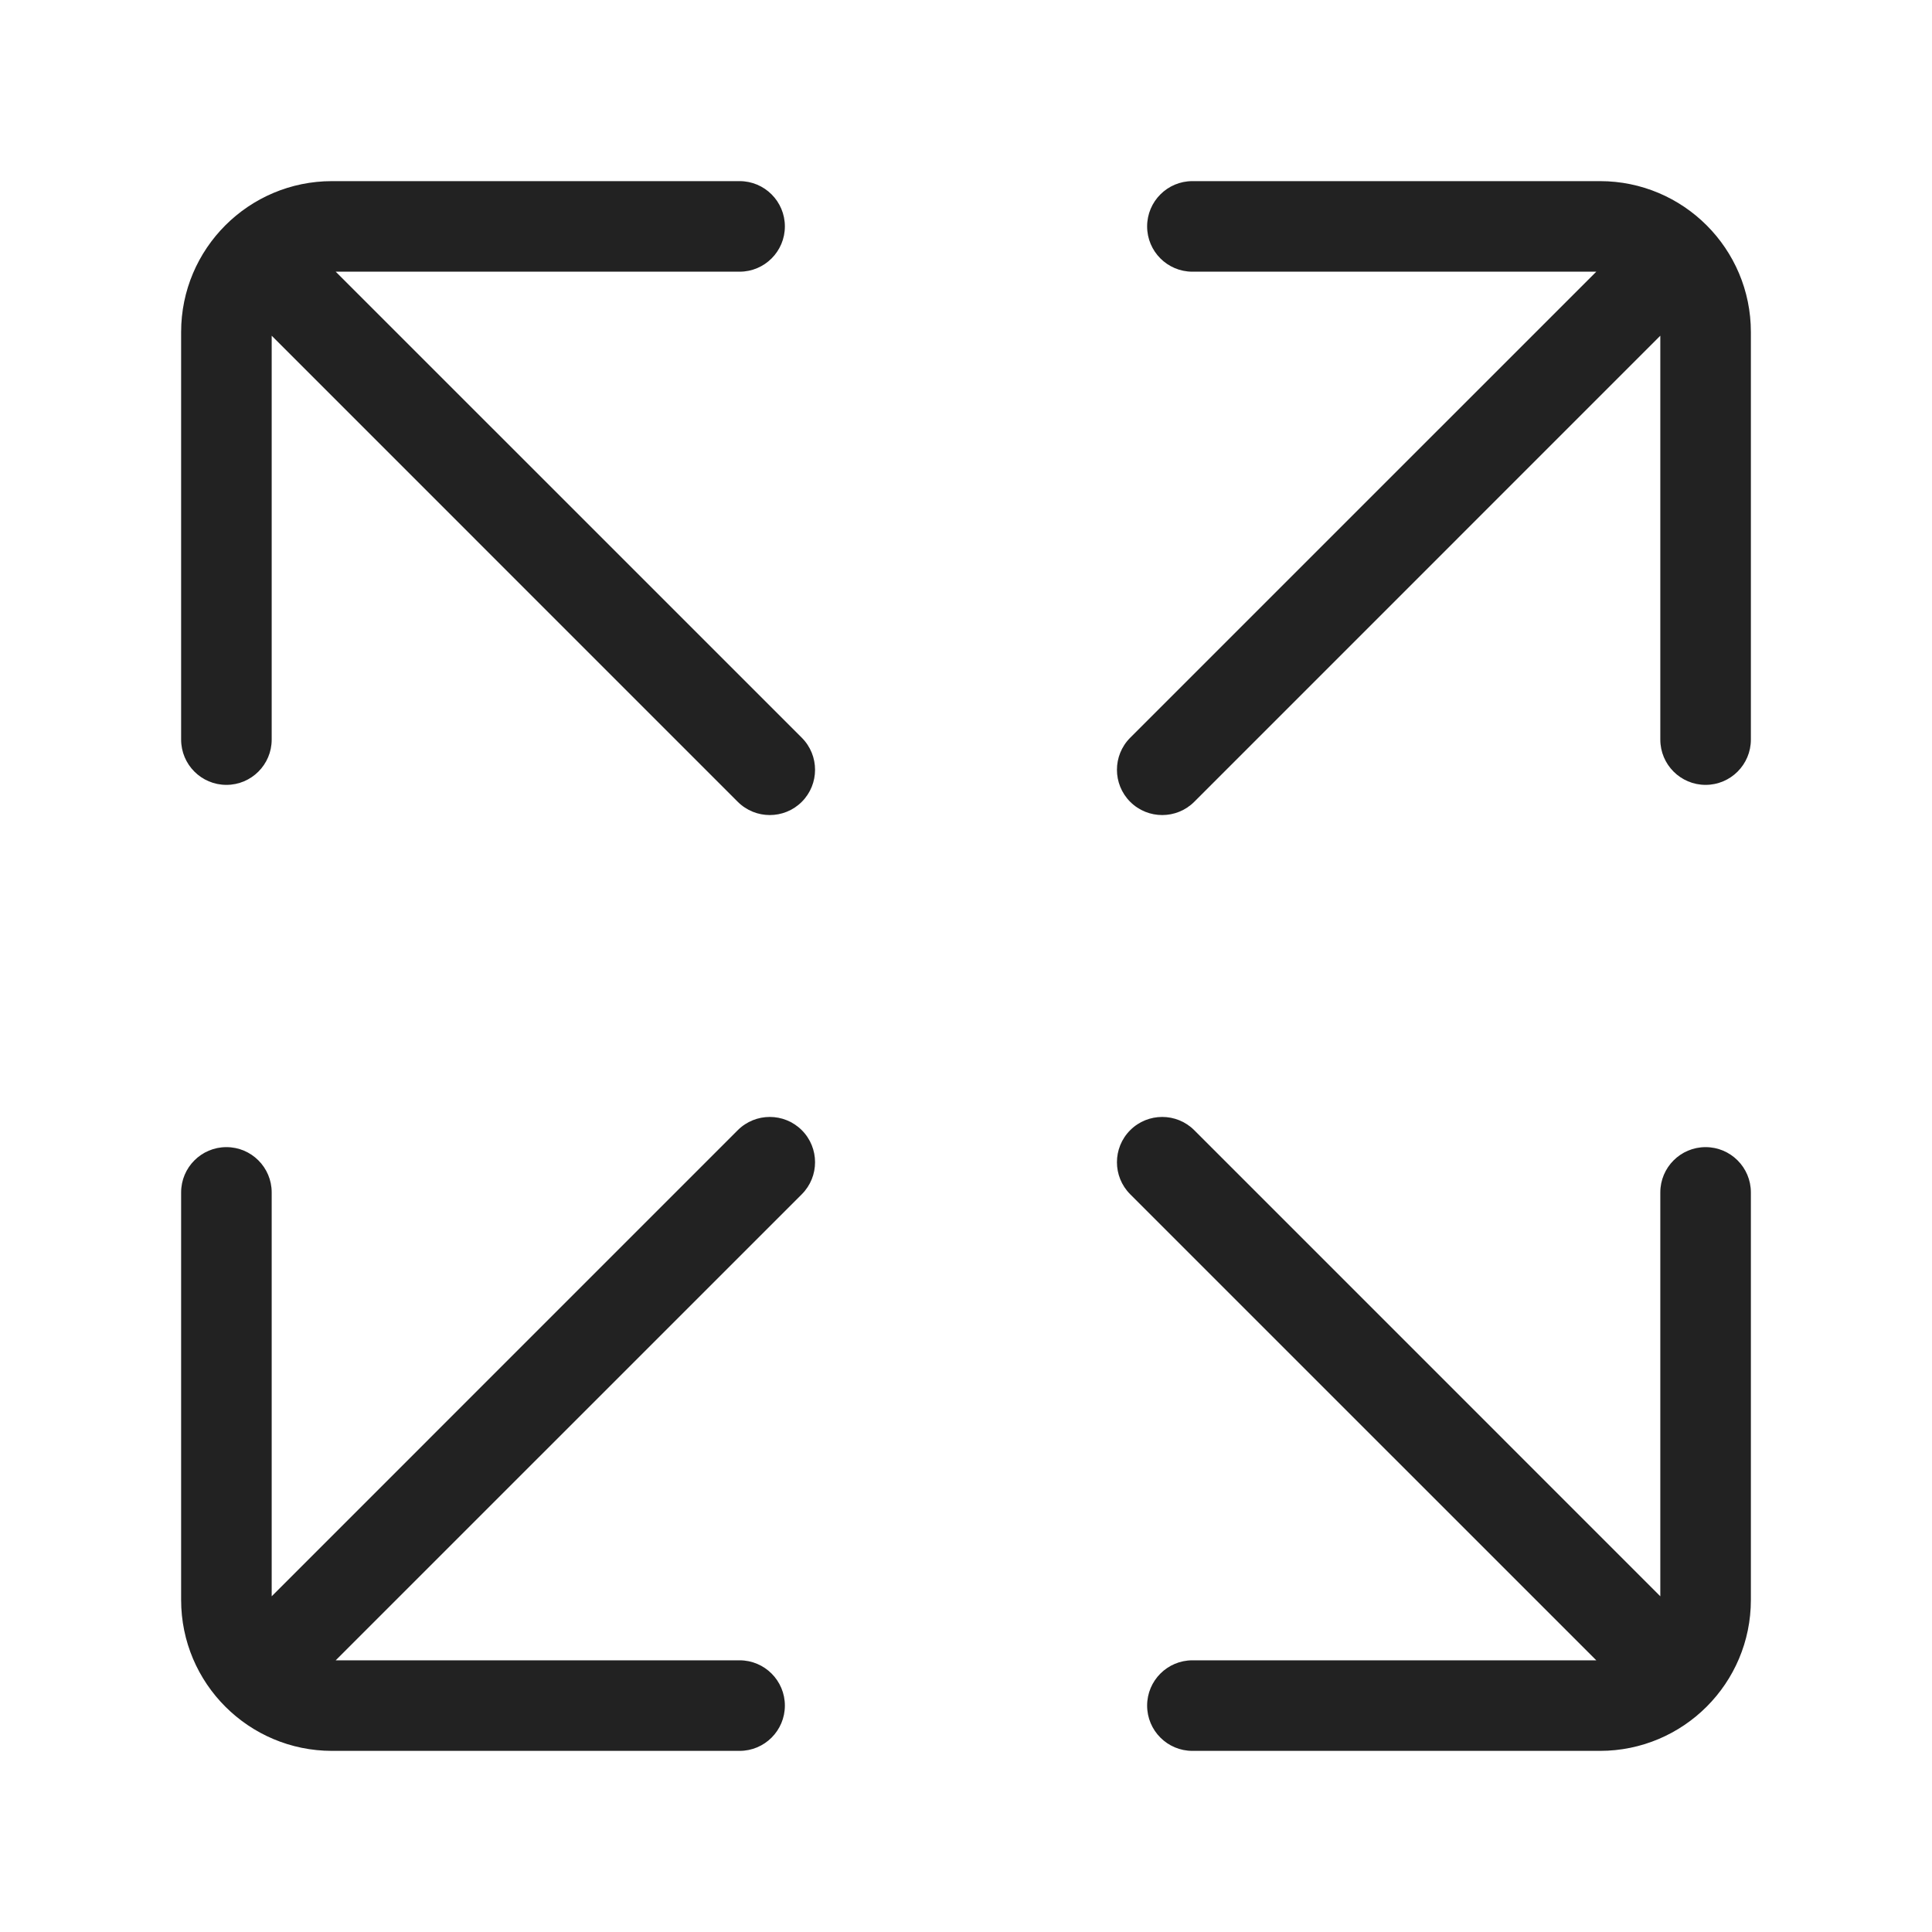
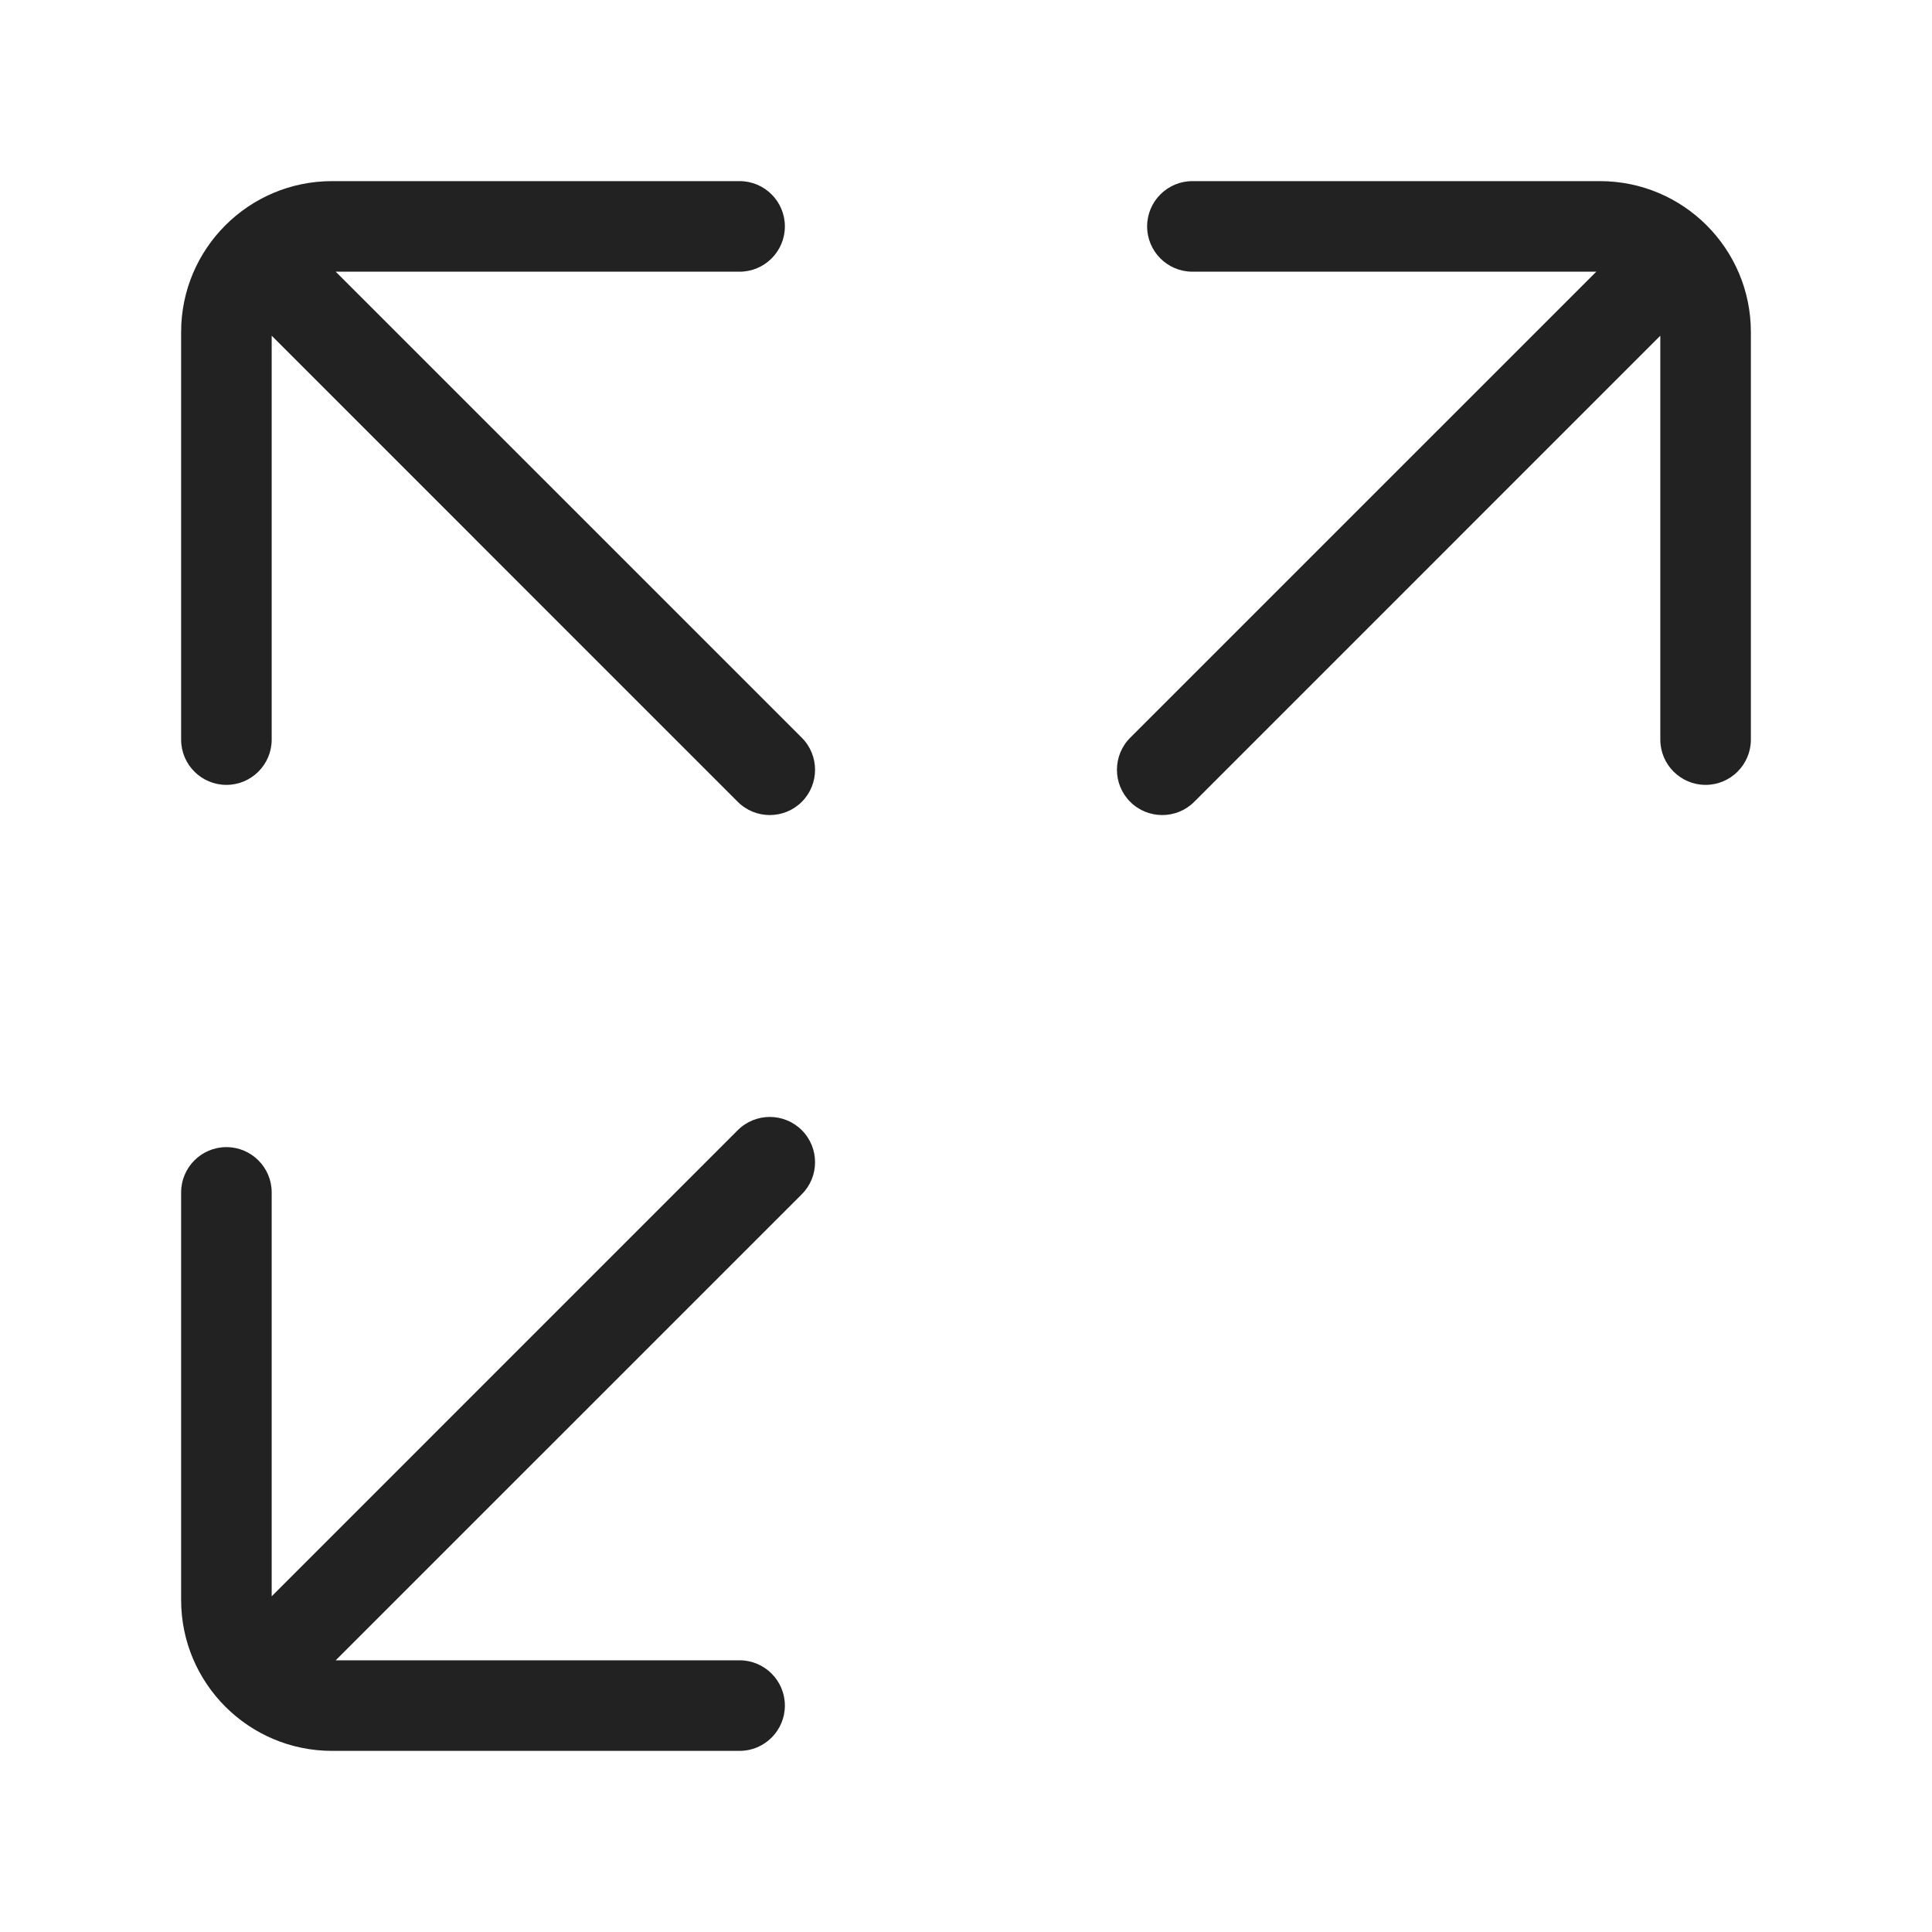
<svg xmlns="http://www.w3.org/2000/svg" width="64" height="64" viewBox="0 0 64 64" fill="none">
  <path d="M38 7.5C38 6.672 38.672 6 39.5 6H53C55.761 6 58 8.239 58 11V24.5C58 25.328 57.328 26 56.5 26C55.672 26 55 25.328 55 24.5V11.121L39.561 26.561C38.975 27.146 38.025 27.146 37.439 26.561C36.854 25.975 36.854 25.025 37.439 24.439L52.879 9H39.5C38.672 9 38 8.328 38 7.5Z" fill="#222222" />
  <path d="M26.561 39.561C27.146 38.975 27.146 38.025 26.561 37.439C25.975 36.854 25.025 36.854 24.439 37.439L9 52.879V39.5C9 38.672 8.328 38 7.5 38C6.672 38 6 38.672 6 39.5V53C6 55.761 8.239 58 11 58H24.5C25.328 58 26 57.328 26 56.5C26 55.672 25.328 55 24.5 55H11.121L26.561 39.561Z" fill="#222222" />
-   <path d="M39.561 37.439C38.975 36.854 38.025 36.854 37.439 37.439C36.854 38.025 36.854 38.975 37.439 39.561L52.879 55H39.5C38.672 55 38 55.672 38 56.5C38 57.328 38.672 58 39.5 58H53C55.761 58 58 55.761 58 53V39.5C58 38.672 57.328 38 56.5 38C55.672 38 55 38.672 55 39.5V52.879L39.561 37.439Z" fill="#222222" />
  <path d="M9 11.121V24.5C9 25.328 8.328 26 7.5 26C6.672 26 6 25.328 6 24.5V11C6 8.239 8.239 6 11 6H24.5C25.328 6 26 6.672 26 7.5C26 8.328 25.328 9 24.5 9H11.121L26.561 24.439C27.146 25.025 27.146 25.975 26.561 26.561C25.975 27.146 25.025 27.146 24.439 26.561L9 11.121Z" fill="#222222" />
</svg>